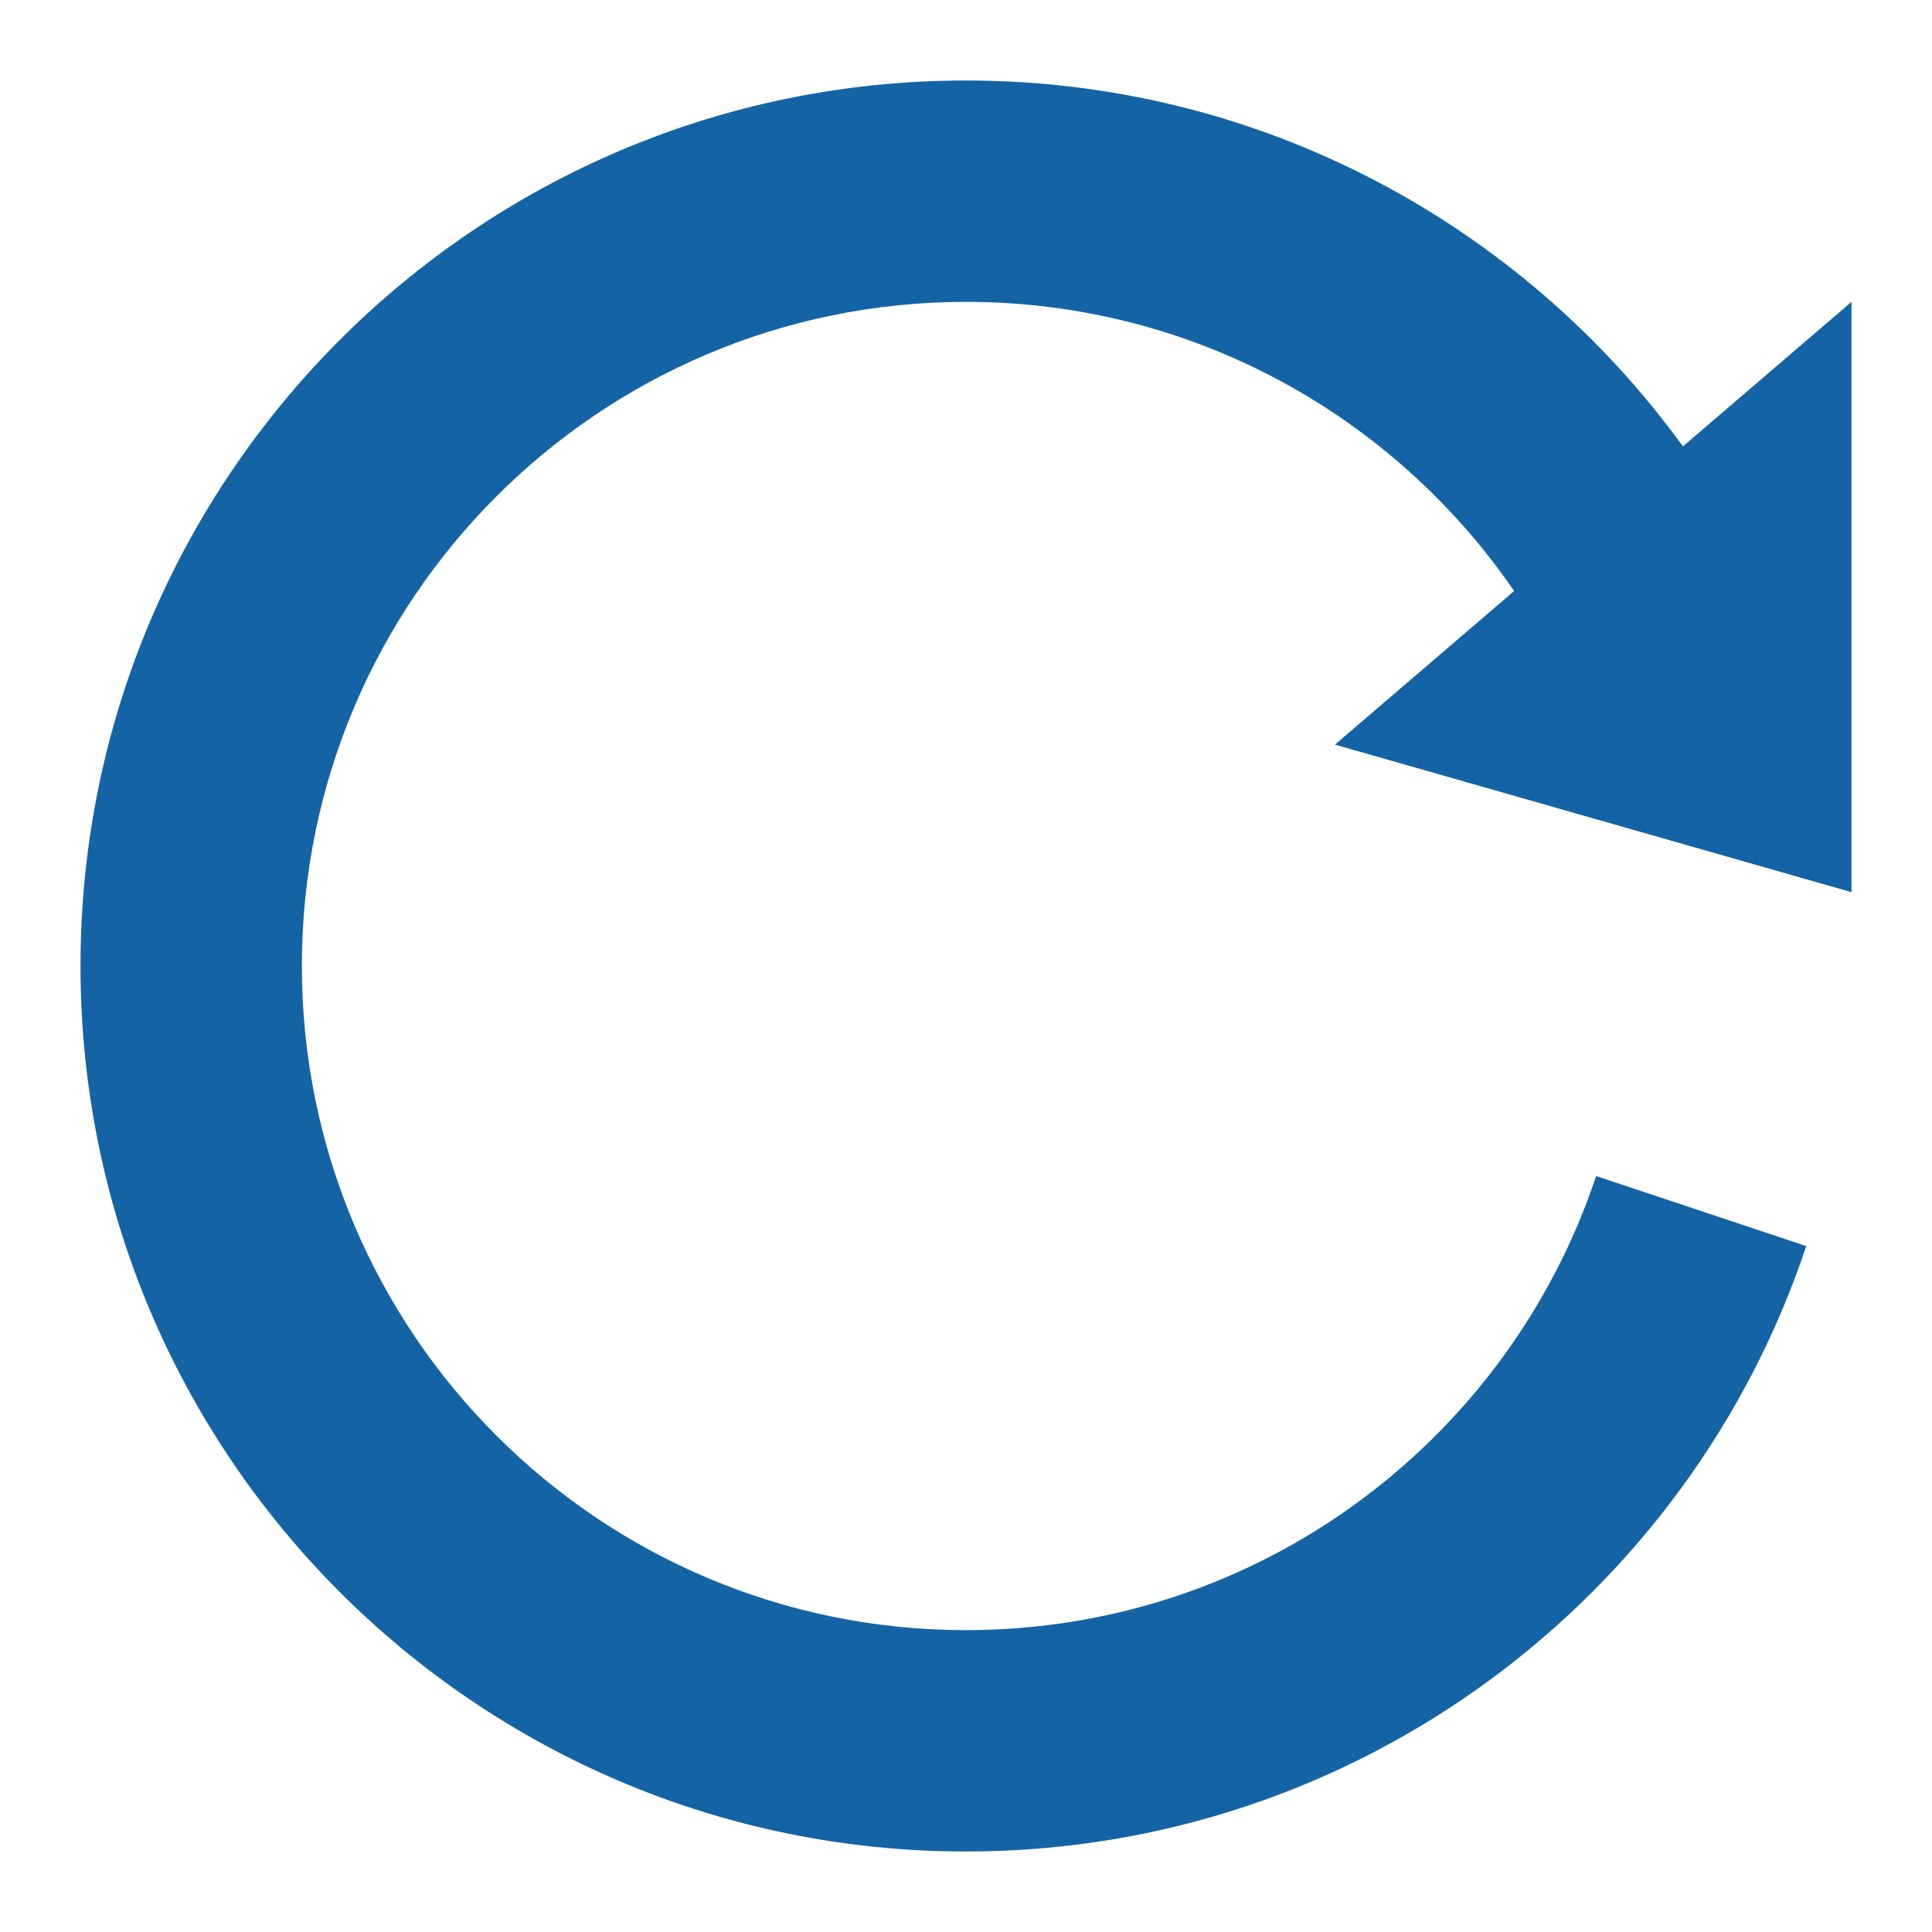
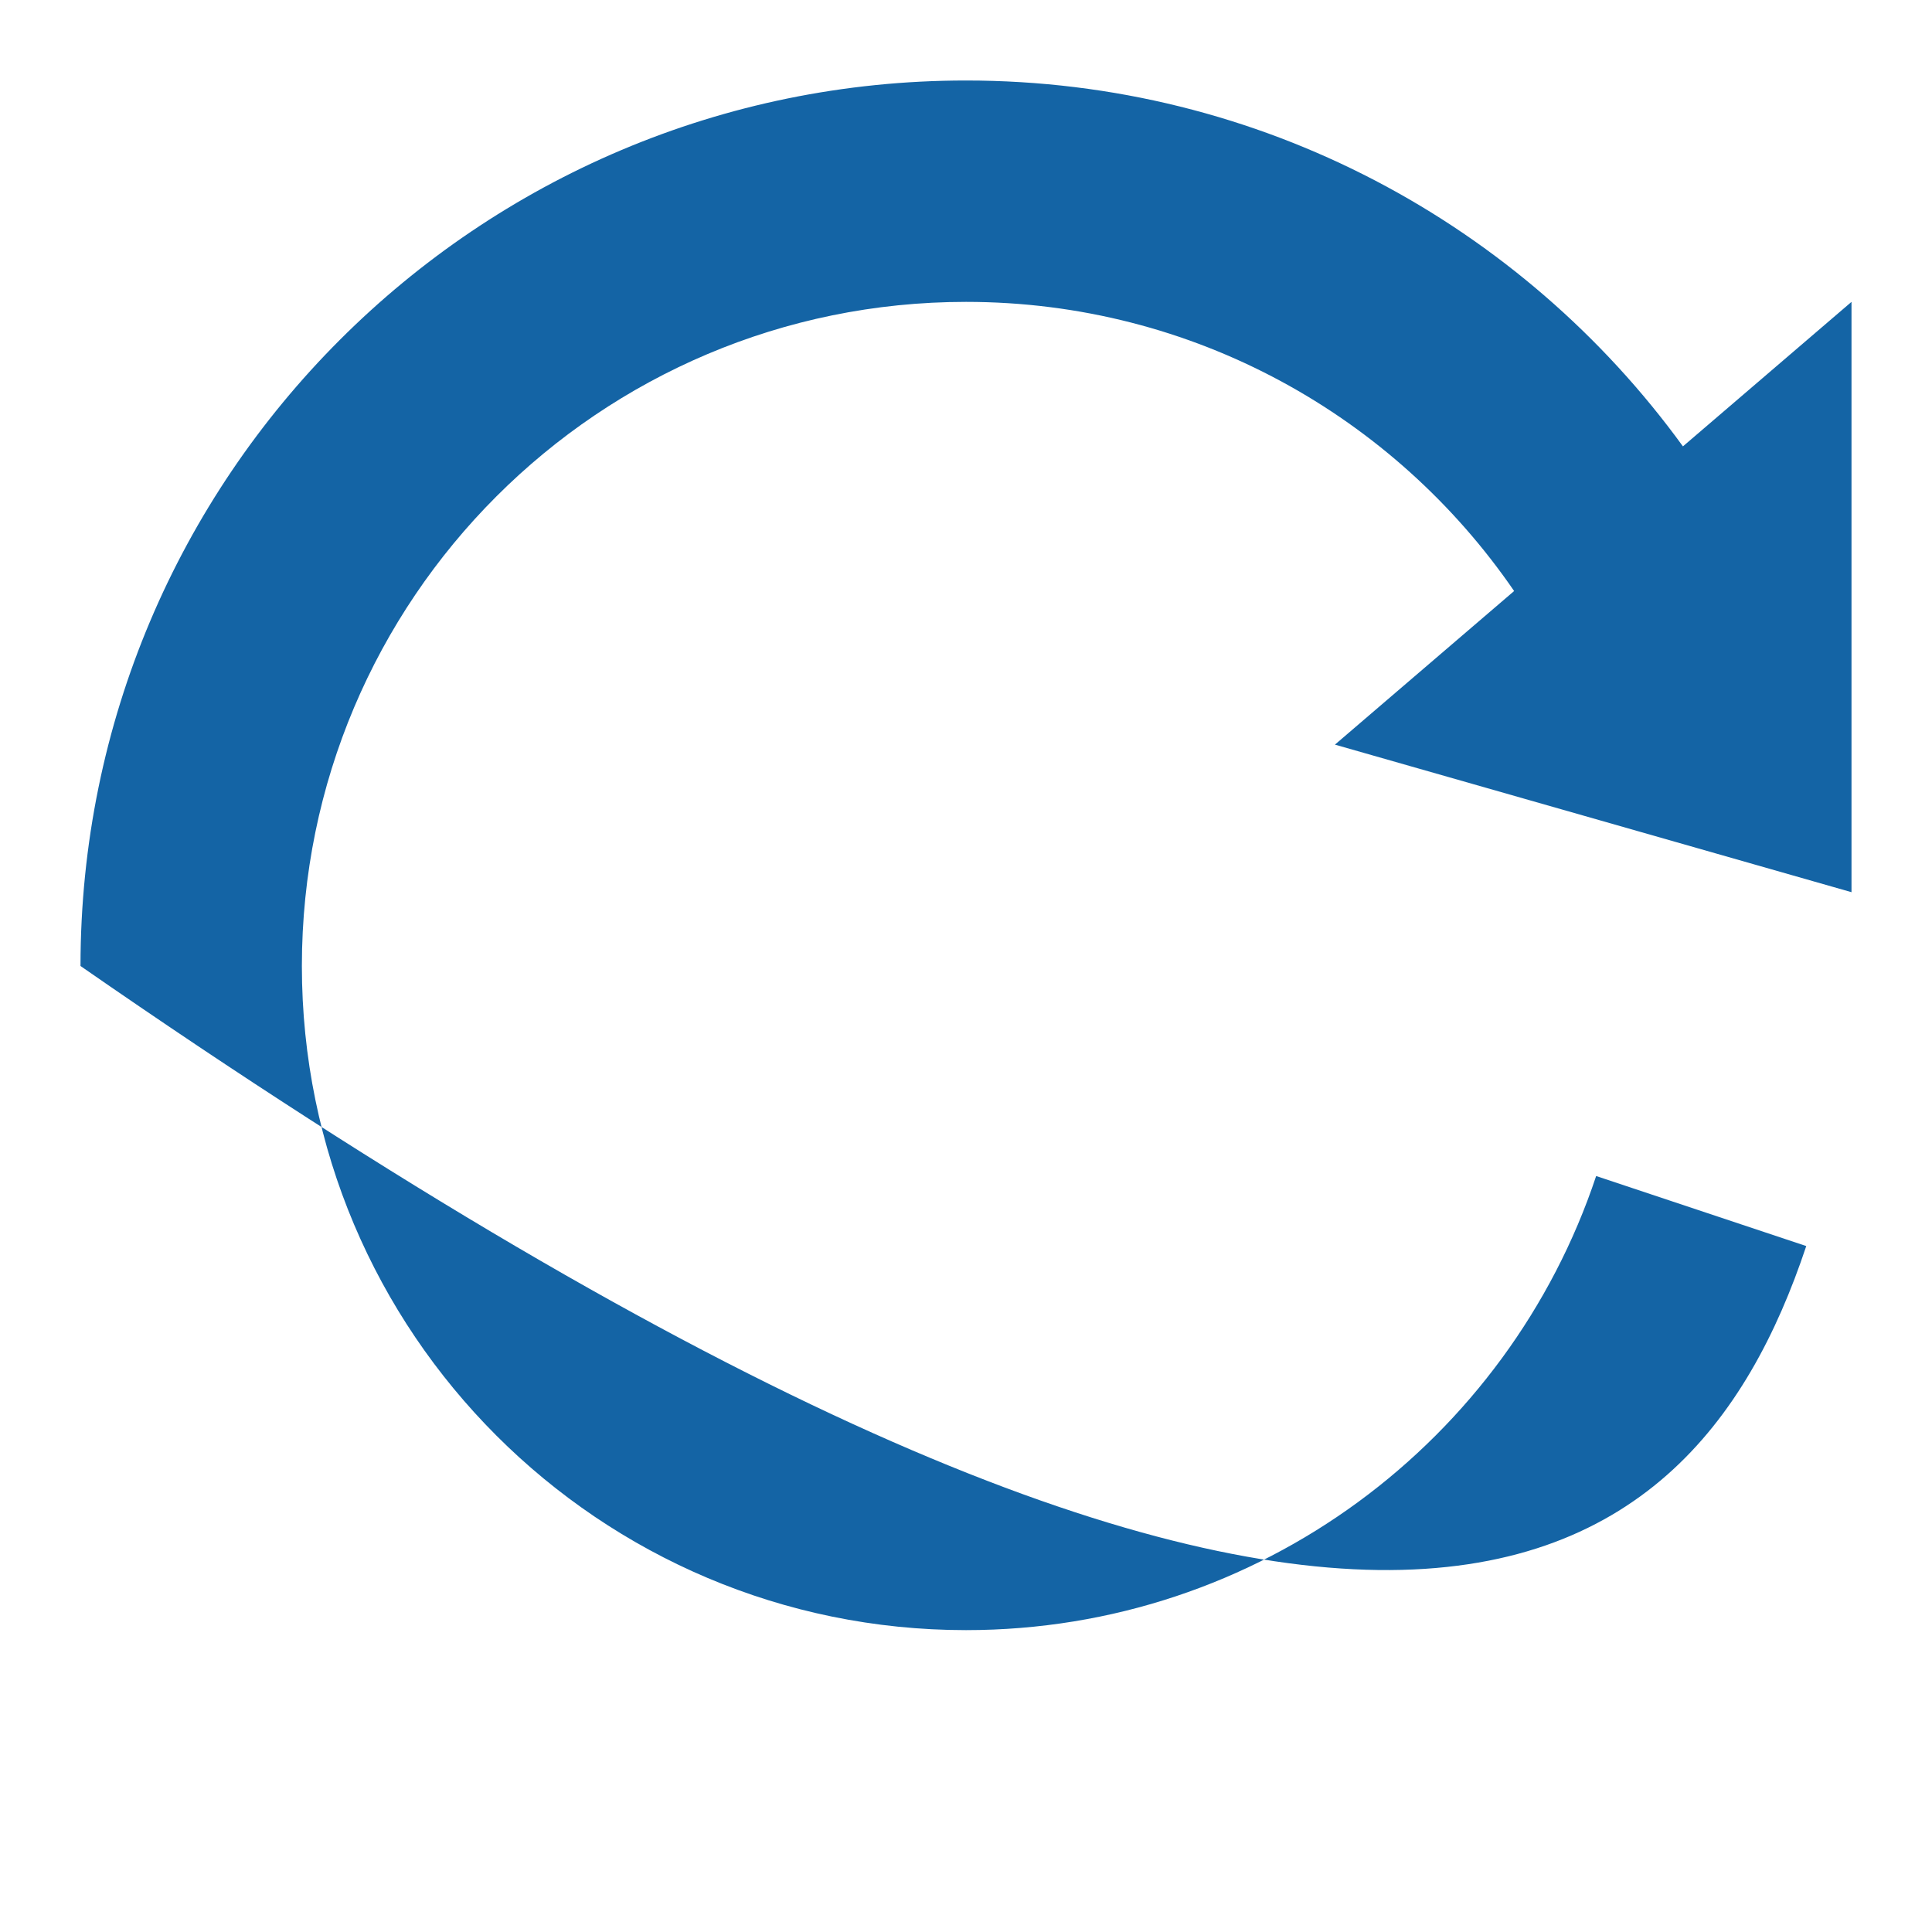
<svg xmlns="http://www.w3.org/2000/svg" width="24px" height="24px" viewBox="0 0 24 24" version="1.1">
  <title>Security and Navigation/Update</title>
  <g id="Security-and-Navigation/Update" stroke="none" stroke-width="1" fill="none" fill-rule="evenodd">
-     <path d="M23,11.083 L23,3.75 L20.906,5.545 C18.907,2.791 15.663,1 12,1 C5.925,1 1,5.925 1,12 C1,18.075 5.925,23 12,23 C16.859,23 20.982,19.849 22.438,15.479 L19.828,14.609 C18.736,17.887 15.644,20.25 12,20.25 C7.444,20.25 3.75,16.556 3.75,12 C3.75,7.444 7.444,3.75 12,3.75 C14.828,3.75 17.322,5.174 18.809,7.342 L16.583,9.25 L23,11.083 Z" id="🎨-Change-color-here" fill="#1464A5" />
+     <path d="M23,11.083 L23,3.75 L20.906,5.545 C18.907,2.791 15.663,1 12,1 C5.925,1 1,5.925 1,12 C16.859,23 20.982,19.849 22.438,15.479 L19.828,14.609 C18.736,17.887 15.644,20.25 12,20.25 C7.444,20.25 3.75,16.556 3.75,12 C3.75,7.444 7.444,3.75 12,3.75 C14.828,3.75 17.322,5.174 18.809,7.342 L16.583,9.25 L23,11.083 Z" id="🎨-Change-color-here" fill="#1464A5" />
  </g>
</svg>